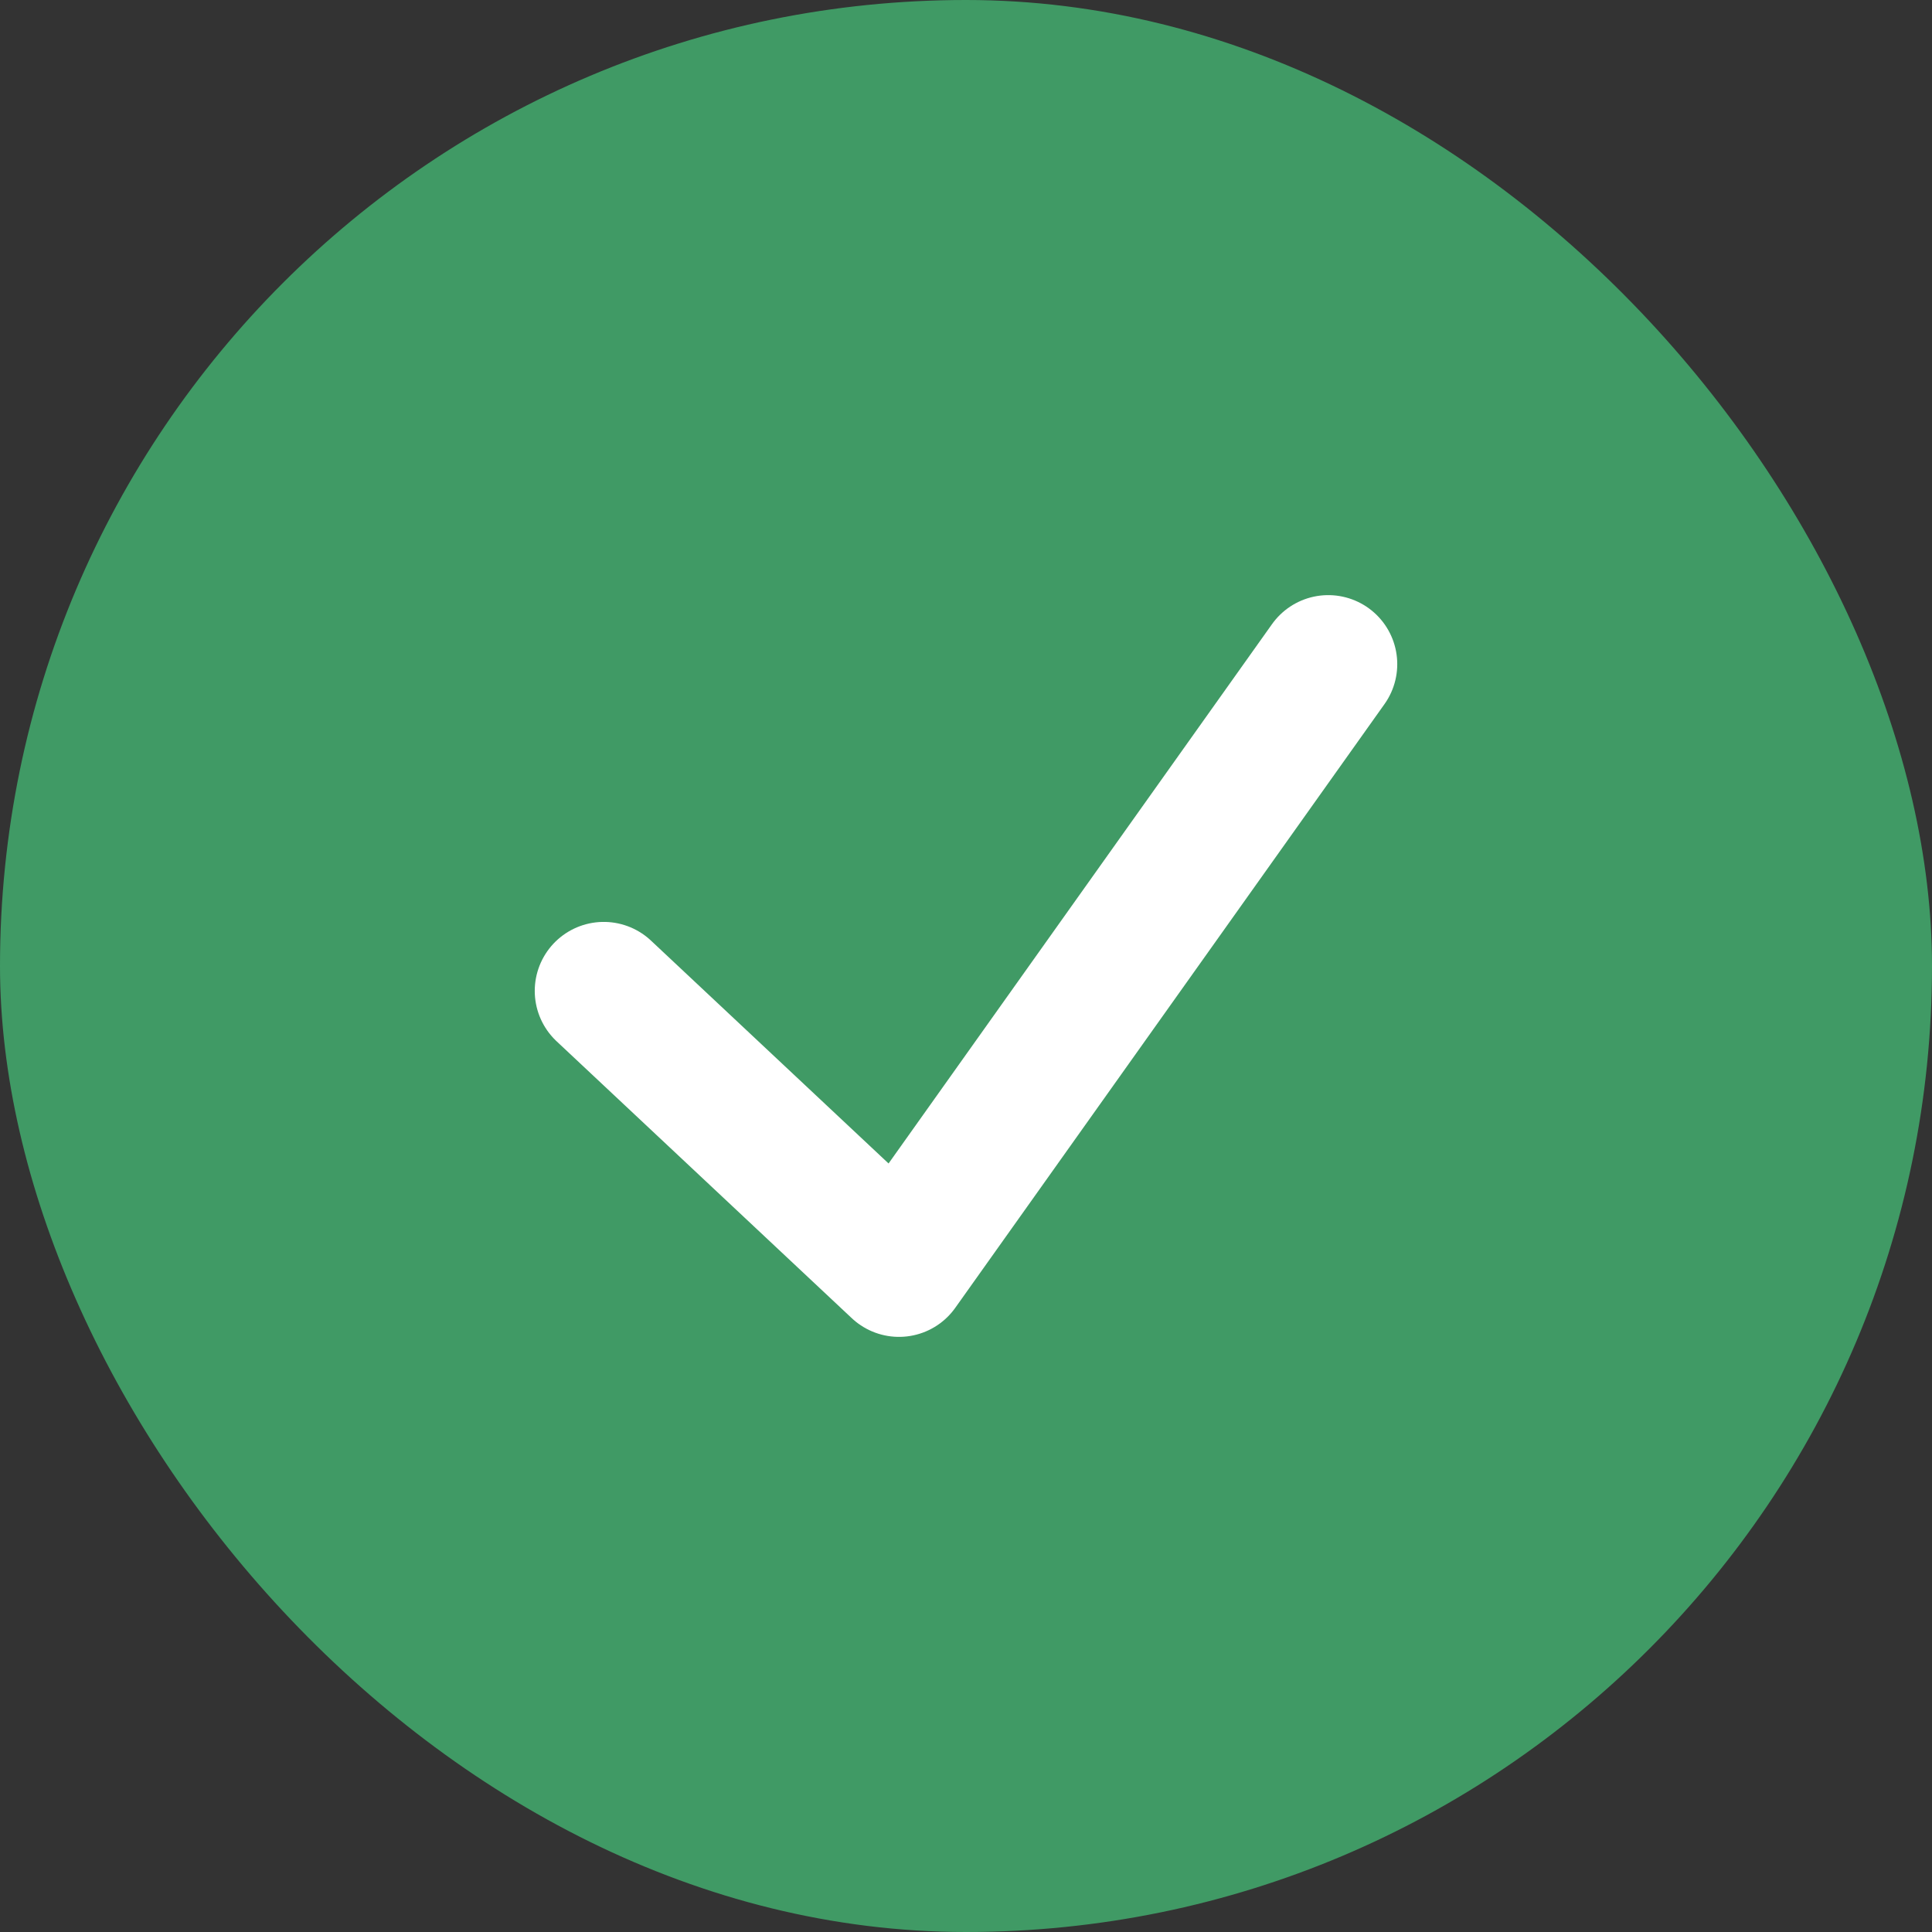
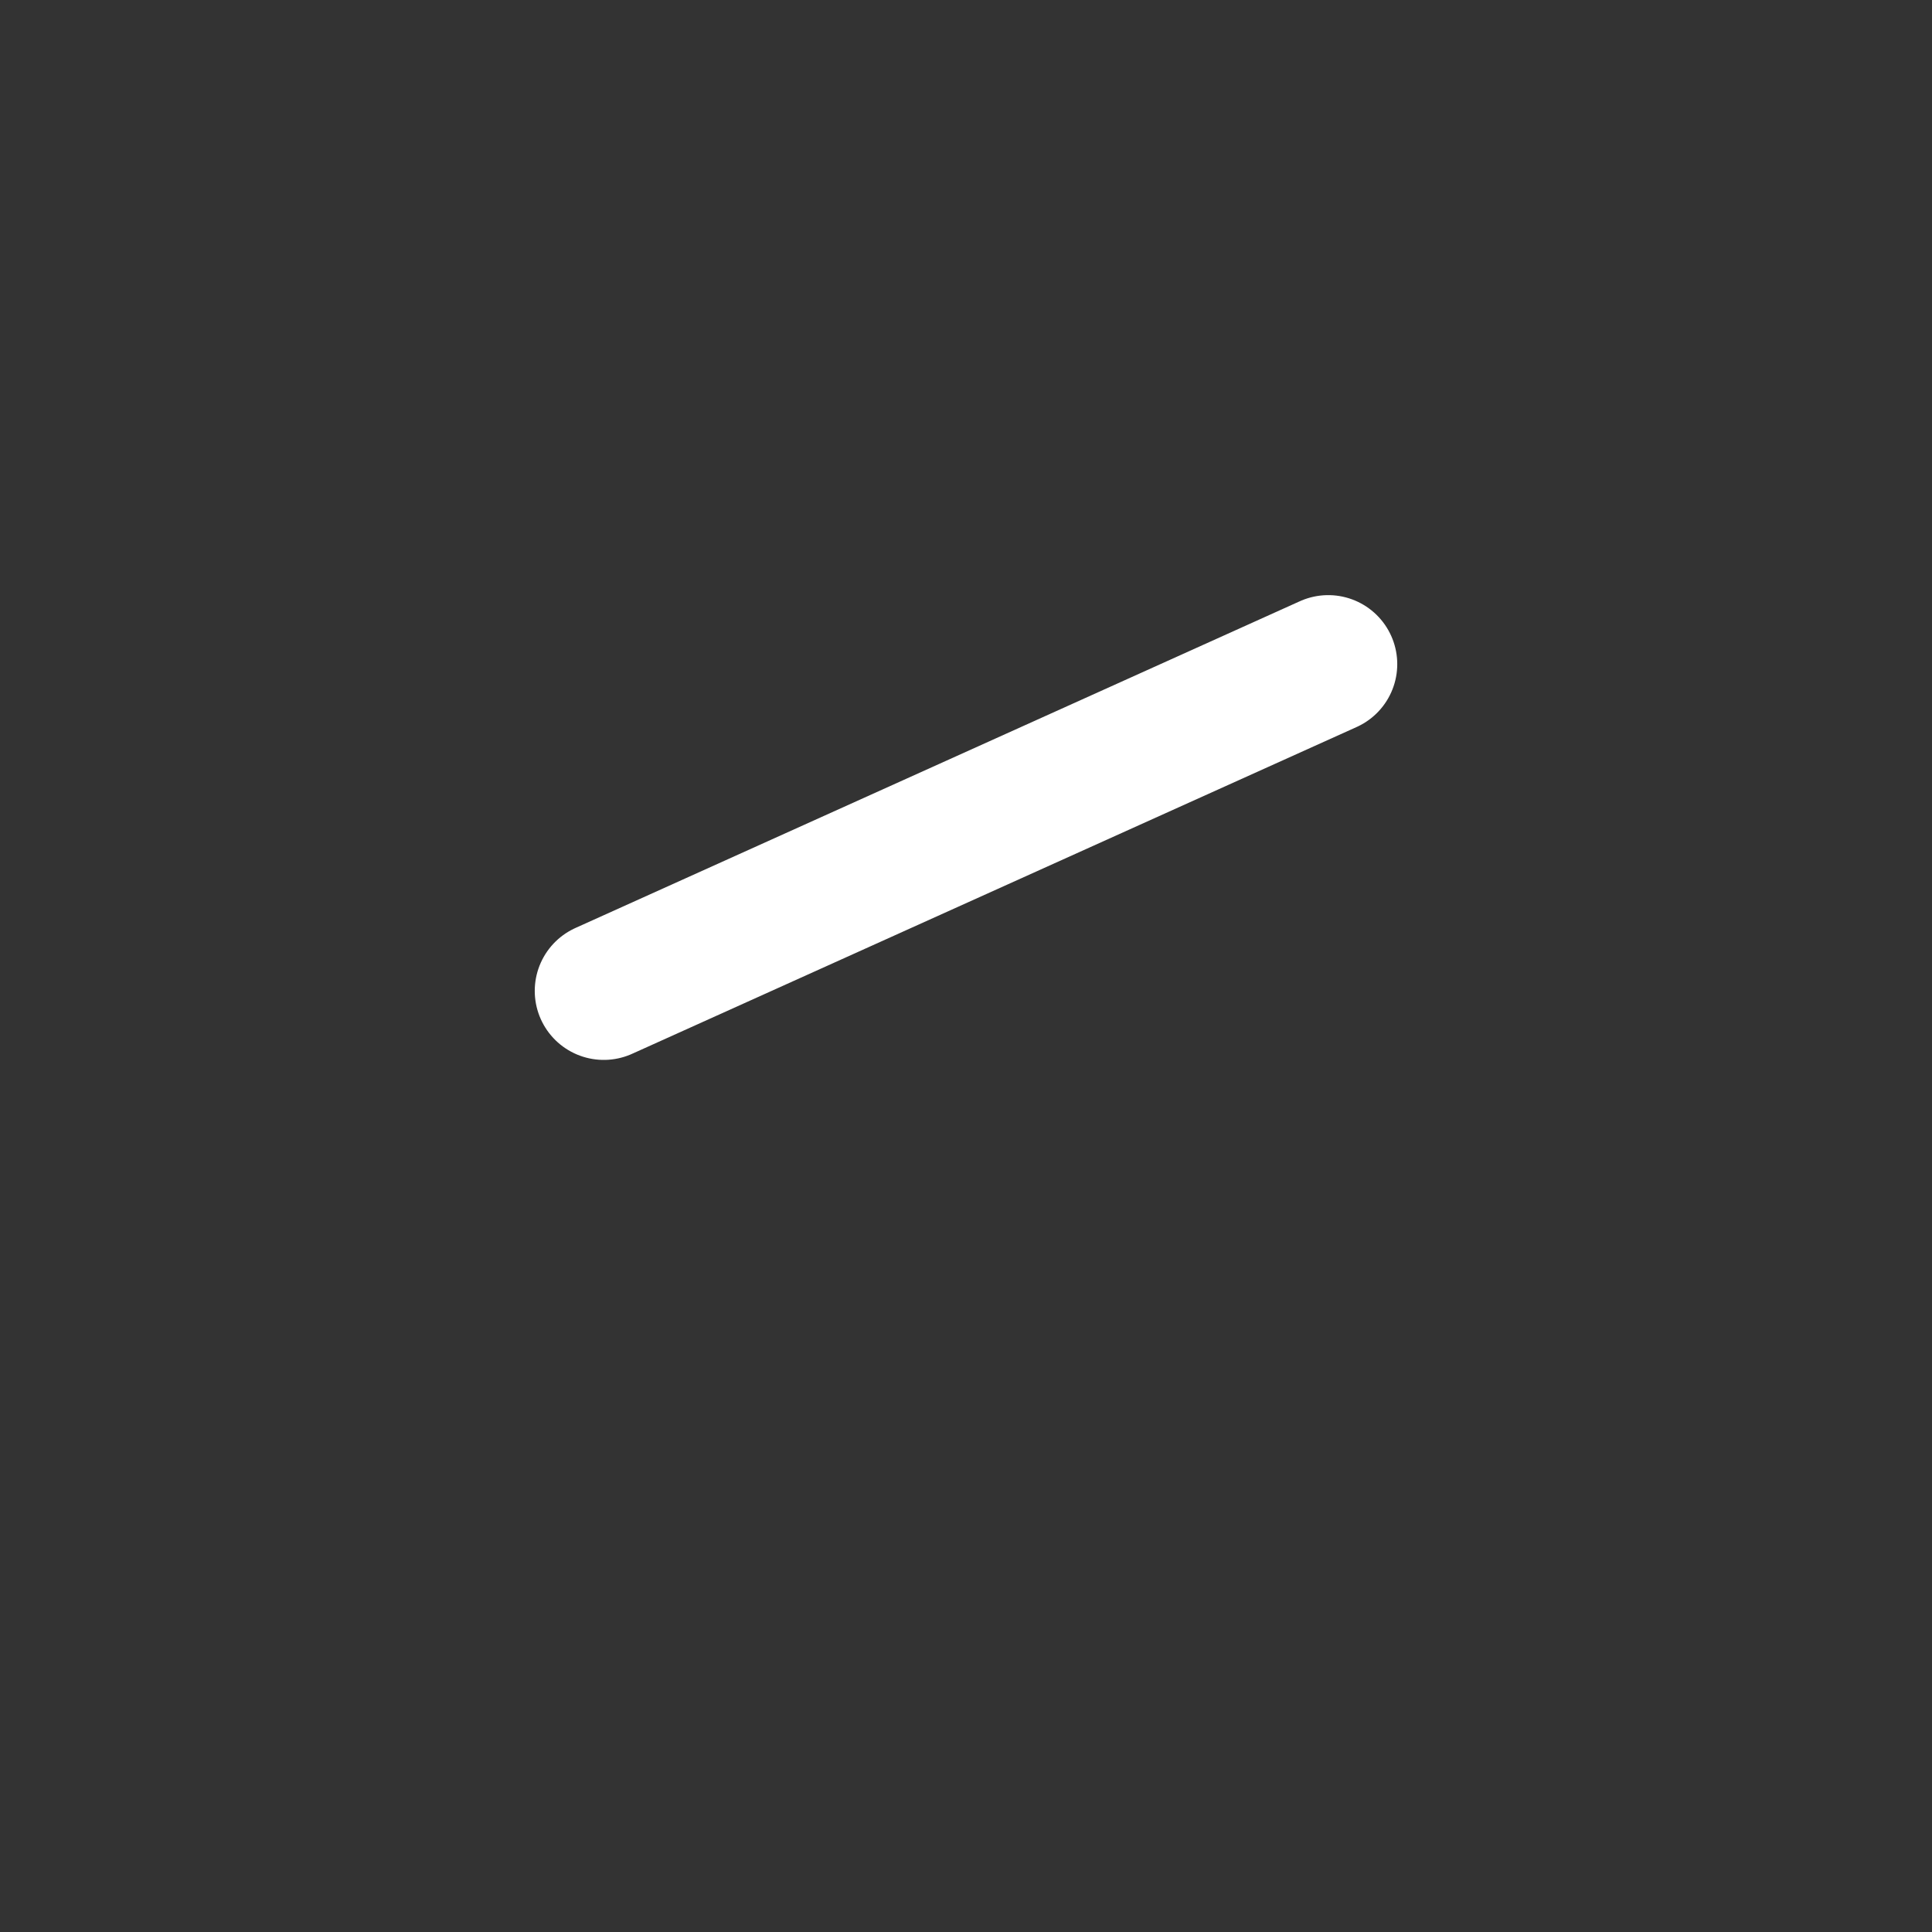
<svg xmlns="http://www.w3.org/2000/svg" width="28" height="28" viewBox="0 0 28 28" fill="none">
  <rect x="0" y="0" width="28" height="28" fill="#333333" stroke="none" />
-   <rect width="28" height="28" rx="14" fill="#409A65" />
-   <path d="M8.75 14.361L13.029 18.375L19.25 9.625" stroke="white" stroke-width="2" stroke-linecap="round" stroke-linejoin="round" />
+   <path d="M8.75 14.361L19.25 9.625" stroke="white" stroke-width="2" stroke-linecap="round" stroke-linejoin="round" />
</svg>